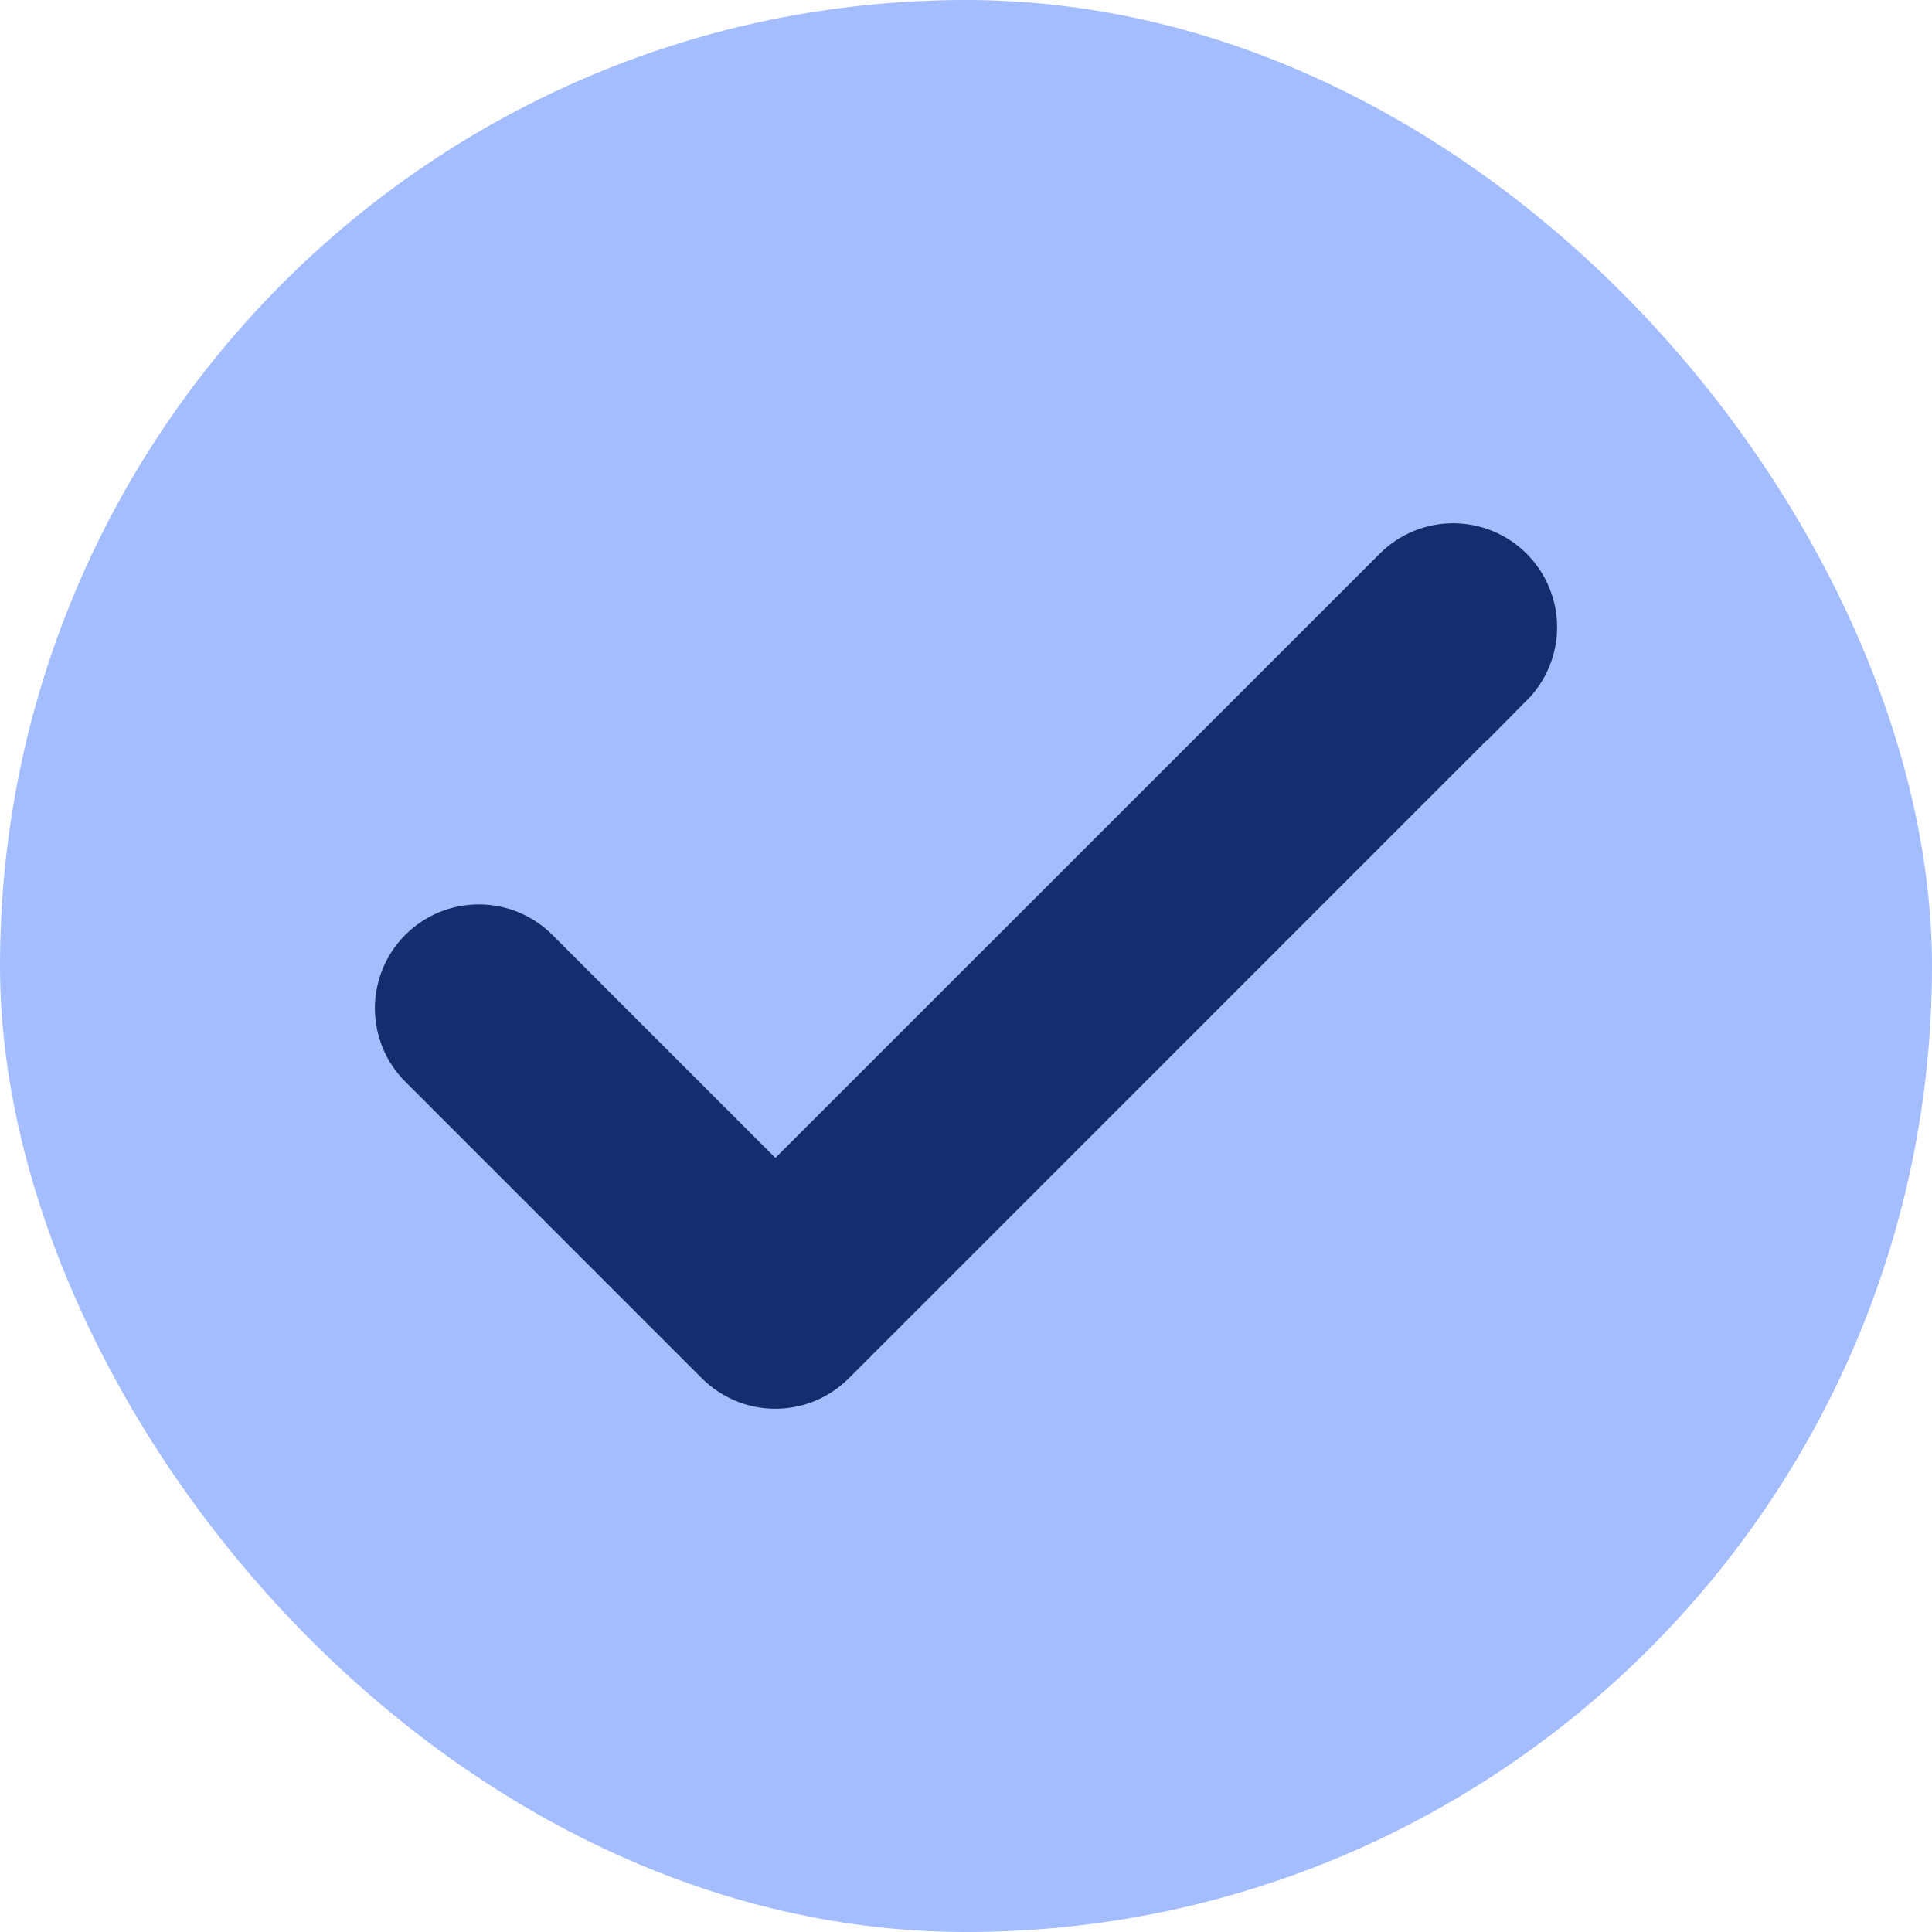
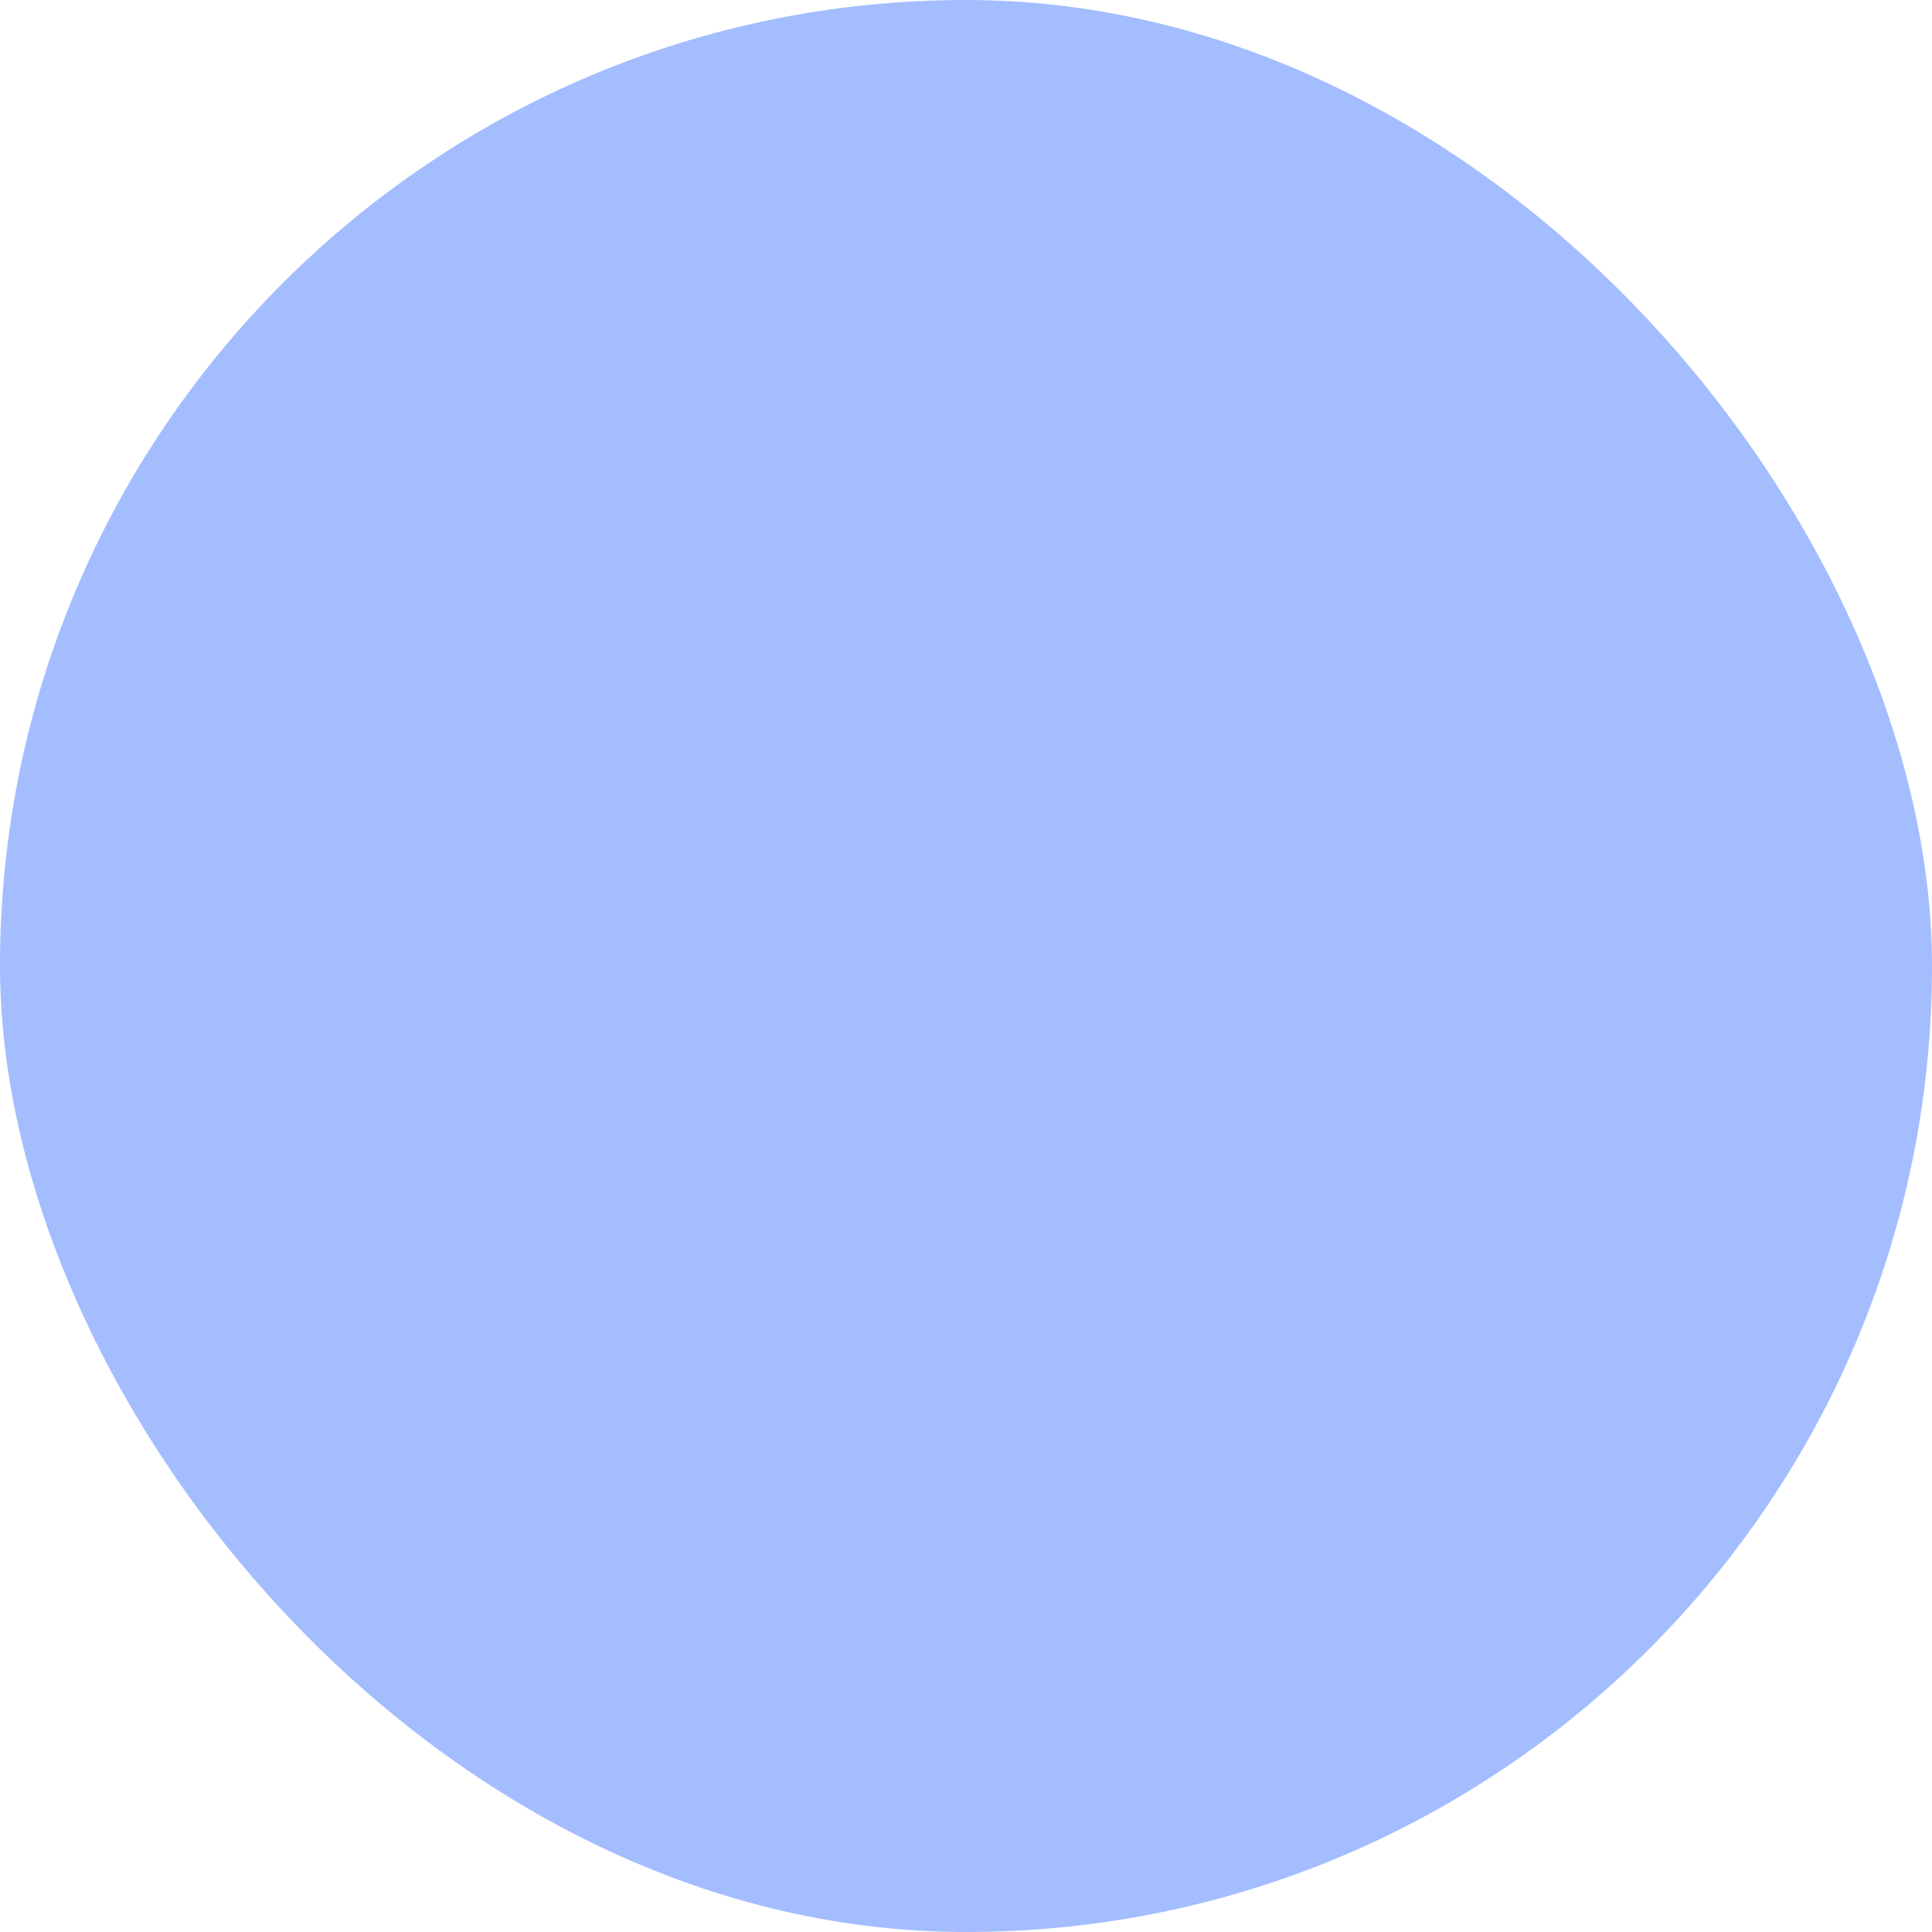
<svg xmlns="http://www.w3.org/2000/svg" width="24" height="24" viewBox="0 0 24 24" fill="none">
  <rect width="24" height="24" rx="12" fill="#A3BDFF" />
-   <path d="M18.61 8.348L10.191 16.768C10.117 16.841 10.03 16.9 9.934 16.94C9.838 16.98 9.735 17 9.631 17C9.527 17 9.425 16.98 9.329 16.94C9.233 16.9 9.146 16.841 9.072 16.768L5.389 13.084C5.315 13.011 5.257 12.924 5.217 12.828C5.178 12.732 5.157 12.629 5.157 12.525C5.157 12.421 5.178 12.319 5.217 12.223C5.257 12.127 5.315 12.04 5.389 11.966C5.462 11.893 5.549 11.835 5.645 11.795C5.741 11.755 5.844 11.735 5.948 11.735C6.052 11.735 6.155 11.755 6.25 11.795C6.346 11.835 6.434 11.893 6.507 11.966L9.632 15.091L17.493 7.232C17.641 7.083 17.842 7 18.052 7C18.262 7 18.463 7.083 18.611 7.232C18.759 7.38 18.843 7.581 18.843 7.791C18.843 8 18.759 8.201 18.611 8.35L18.61 8.348Z" fill="#142D6F" stroke="#142D6F" />
</svg>